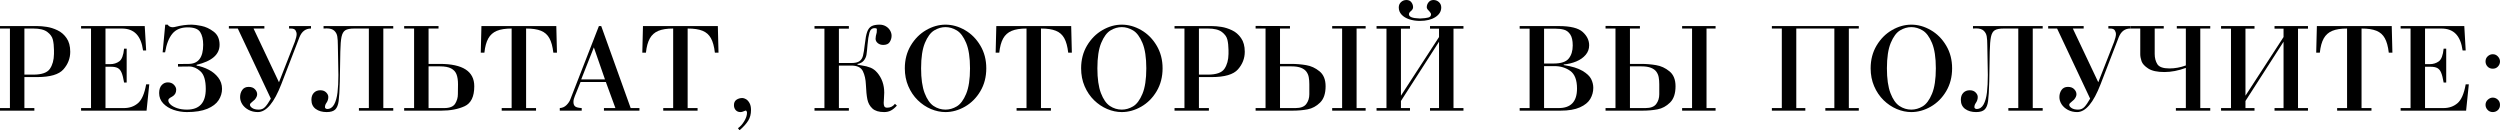
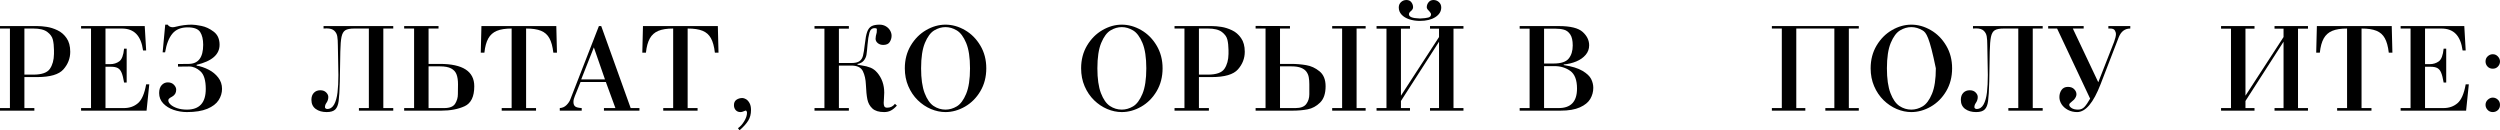
<svg xmlns="http://www.w3.org/2000/svg" viewBox="0 0 726.013 37.839" fill="none">
  <path d="M2.884 31.384V8.286H0V7.571H10.803C11.67 7.571 12.604 7.651 13.605 7.809C14.606 7.962 15.628 8.286 16.672 8.78C17.722 9.268 18.604 10.025 19.318 11.05C20.038 12.07 20.398 13.397 20.398 15.033C20.398 16.943 19.739 18.646 18.42 20.142C17.108 21.637 14.557 22.385 10.767 22.385H7.086V31.384H9.979V32.135H0V31.384H2.884ZM7.086 21.671H9.677C12.112 21.671 13.715 21.112 14.484 19.995C15.253 18.872 15.649 17.432 15.674 15.674V14.511C15.662 13.37 15.555 12.378 15.353 11.536C15.152 10.687 14.612 9.933 13.733 9.274C12.86 8.615 11.508 8.286 9.677 8.286H7.086V21.671Z" fill="black" />
  <path d="M26.431 31.384V8.286H23.547V7.571H42.032L42.444 14.658H41.547C41.254 12.509 40.601 10.91 39.587 9.86C38.58 8.81 37.17 8.286 35.358 8.286H30.634V18.631H31.989C32.995 18.631 33.874 18.362 34.625 17.825C35.376 17.282 35.846 16.052 36.035 14.136H36.786V23.959H36.035C35.828 22.714 35.59 21.771 35.321 21.13C35.059 20.483 34.692 20.032 34.222 19.775C33.752 19.513 33.081 19.382 32.208 19.382H30.634V31.384H35.999C37.604 31.384 38.959 30.911 40.063 29.965C41.174 29.019 41.968 27.191 42.444 24.481H43.35L42.563 32.135H23.547V31.384H26.431Z" fill="black" />
  <path d="M47.946 15.189H47.232L47.983 7.159H48.697C48.99 7.629 49.451 7.88 50.079 7.91C50.397 7.91 50.723 7.861 51.059 7.764C52.621 7.361 54.16 7.159 55.673 7.159C56.326 7.159 57.263 7.281 58.484 7.526C59.705 7.764 60.889 8.316 62.036 9.183C63.19 10.049 63.766 11.325 63.766 13.01C63.766 15.829 61.542 17.767 57.092 18.823V19.043C58.307 19.263 59.476 19.662 60.599 20.242C61.722 20.816 62.65 21.579 63.382 22.531C64.114 23.483 64.48 24.573 64.48 25.8C64.48 26.971 64.148 28.07 63.483 29.096C62.824 30.121 61.731 30.954 60.205 31.595C58.679 32.229 56.705 32.547 54.282 32.547C52.963 32.547 51.682 32.336 50.436 31.915C49.197 31.488 48.184 30.859 47.397 30.029C46.61 29.193 46.216 28.195 46.216 27.035C46.216 26.029 46.46 25.26 46.948 24.728C47.437 24.191 48.032 23.923 48.734 23.923C49.466 23.923 50.055 24.152 50.501 24.609C50.946 25.067 51.169 25.549 51.169 26.056C51.169 26.947 50.781 27.612 50.006 28.052C49.707 28.223 49.5 28.342 49.384 28.409C49.274 28.47 49.161 28.567 49.045 28.702C48.935 28.83 48.88 28.986 48.88 29.169C48.88 29.553 49.1 29.953 49.539 30.368C49.985 30.783 50.619 31.131 51.443 31.412C52.273 31.692 53.22 31.833 54.282 31.833C57.932 31.833 59.757 29.834 59.757 25.836C59.757 23.346 59.241 21.637 58.209 20.709C57.184 19.775 56.1 19.308 54.959 19.308L51.691 19.345V18.594L54.803 18.558C57.605 18.533 59.006 16.684 59.006 13.01C59.006 11.441 58.713 10.205 58.127 9.302C57.541 8.398 56.335 7.947 54.51 7.947C52.557 7.947 51.074 8.557 50.061 9.778C49.048 10.999 48.343 12.802 47.946 15.189Z" fill="black" />
-   <path d="M81.015 23.886L85.629 12.112C85.977 11.154 86.151 10.403 86.151 9.86C86.151 9.561 86.047 9.225 85.84 8.853C85.632 8.475 85.174 8.286 84.466 8.286H83.945V7.571H90.317V8.286C88.767 8.286 87.656 9.11 86.984 10.757L81.693 24.445C79.605 29.846 77.332 32.547 74.872 32.547C73.883 32.547 72.992 32.336 72.198 31.915C71.411 31.494 70.801 30.951 70.368 30.286C69.94 29.62 69.727 28.925 69.727 28.198C69.727 27.405 69.934 26.712 70.349 26.12C70.77 25.528 71.39 25.232 72.208 25.232C72.995 25.232 73.602 25.458 74.03 25.909C74.463 26.355 74.68 26.843 74.68 27.374C74.68 27.869 74.441 28.393 73.965 28.949C73.898 29.028 73.724 29.178 73.444 29.398C73.169 29.617 72.955 29.807 72.803 29.965C72.656 30.124 72.583 30.273 72.583 30.414C72.583 30.749 72.809 31.07 73.261 31.375C73.712 31.68 74.347 31.833 75.165 31.833C75.903 31.833 76.517 31.57 77.005 31.046C77.499 30.515 78.049 29.715 78.653 28.647L69.058 8.286H66.467V7.571H76.776V8.286H73.627L81.015 23.886Z" fill="black" />
  <path d="M107.117 8.286H102.924C101.697 8.286 100.815 8.453 100.278 8.789C99.747 9.119 99.381 9.76 99.179 10.712C98.984 11.664 98.868 13.095 98.831 15.005C98.795 16.916 98.746 19.8 98.685 23.657C98.611 26.318 98.499 28.214 98.346 29.343C98.199 30.466 97.873 31.281 97.366 31.787C96.86 32.294 96.023 32.547 94.858 32.547C93.582 32.547 92.526 32.245 91.69 31.641C90.854 31.03 90.436 30.145 90.436 28.986C90.436 28.125 90.674 27.448 91.15 26.953C91.626 26.459 92.248 26.211 93.018 26.211C93.732 26.211 94.296 26.419 94.711 26.834C95.132 27.249 95.343 27.692 95.343 28.162C95.343 28.809 95.145 29.407 94.748 29.956C94.498 30.304 94.372 30.707 94.372 31.165C94.372 31.287 94.443 31.4 94.583 31.503C94.724 31.601 94.864 31.65 95.004 31.65C95.877 31.65 96.555 31.21 97.037 30.331C97.519 29.452 97.845 28.293 98.016 26.852C98.187 25.406 98.273 23.703 98.273 21.744C98.273 20.547 98.245 19.028 98.19 17.184C98.141 15.341 98.117 14.014 98.117 13.202C98.117 12.115 98.062 11.246 97.952 10.593C97.849 9.933 97.559 9.378 97.083 8.926C96.606 8.475 95.865 8.249 94.858 8.249C94.485 8.249 94.186 8.261 93.961 8.286V7.571H114.203V8.286H111.319V31.384H114.203V32.135H104.233V31.384H107.117V8.286Z" fill="black" />
  <path d="M124.457 18.558H127.725C134.396 18.558 137.732 20.721 137.732 25.049C137.732 28.064 136.792 29.999 134.912 30.853C133.038 31.708 130.78 32.135 128.137 32.135H117.371V31.384H120.255V8.286H117.371V7.571H127.35V8.286H124.457V18.558ZM124.457 31.384H128.998C130.597 31.384 131.659 30.957 132.184 30.102C132.709 29.248 132.971 28.339 132.971 27.374L133.008 24.481C133.008 23.309 132.864 22.351 132.578 21.606C132.291 20.856 131.769 20.279 131.012 19.876C130.255 19.473 129.184 19.272 127.799 19.272H124.457V31.384Z" fill="black" />
  <path d="M148.581 31.384V8.286C146.786 8.286 145.349 8.511 144.269 8.963C143.189 9.415 142.365 10.15 141.797 11.169C141.229 12.183 140.854 13.559 140.671 15.298H139.618L139.81 7.571H161.554L161.746 15.298H160.693C160.486 13.492 160.101 12.088 159.54 11.087C158.984 10.08 158.173 9.363 157.105 8.936C156.036 8.502 154.596 8.286 152.783 8.286V31.384H155.667V32.135H145.697V31.384H148.581Z" fill="black" />
  <path d="M178.72 31.384L175.946 23.813H168.594L167.248 27.145C167.187 27.298 167.093 27.527 166.965 27.832C166.843 28.131 166.739 28.43 166.653 28.729C166.574 29.022 166.534 29.321 166.534 29.626C166.534 30.212 166.699 30.64 167.029 30.908C167.364 31.171 167.999 31.329 168.933 31.384V32.135H162.561V31.384C163.33 31.336 163.98 31.046 164.511 30.515C165.048 29.977 165.424 29.419 165.637 28.839L173.923 7.571H174.6L183.151 31.384H185.696V32.135H175.388V31.384H178.72ZM175.69 23.062L172.458 13.76L168.787 23.062H175.69Z" fill="black" />
  <path d="M195.492 31.384V8.286C193.698 8.286 192.261 8.511 191.18 8.963C190.1 9.415 189.276 10.15 188.708 11.169C188.141 12.183 187.766 13.559 187.582 15.298H186.53L186.722 7.571H208.466L208.658 15.298H207.605C207.397 13.492 207.013 12.088 206.451 11.087C205.896 10.08 205.084 9.363 204.016 8.936C202.948 8.502 201.508 8.286 199.695 8.286V31.384H202.579V32.135H192.609V31.384H195.492Z" fill="black" />
  <path d="M214.764 37.839L214.307 37.235C215.002 36.752 215.613 36.069 216.138 35.184C216.669 34.299 216.934 33.484 216.934 32.739C216.934 32.599 216.895 32.455 216.815 32.309C216.742 32.169 216.657 32.098 216.559 32.098C216.479 32.098 216.241 32.187 215.845 32.364C215.601 32.486 215.326 32.547 215.021 32.547C214.453 32.547 213.998 32.358 213.657 31.979C213.315 31.601 213.144 31.116 213.144 30.524C213.144 29.822 213.388 29.303 213.876 28.967C214.371 28.632 214.941 28.464 215.588 28.464C215.887 28.464 216.232 28.574 216.623 28.793C217.013 29.013 217.355 29.382 217.648 29.901C217.947 30.42 218.097 31.104 218.097 31.952C218.097 33.154 217.825 34.186 217.282 35.046C216.745 35.913 215.906 36.844 214.764 37.839Z" fill="black" />
  <path d="M243.622 18.301H247.22C248.3 18.301 249.09 18.124 249.591 17.77C250.098 17.41 250.438 16.882 250.616 16.187C250.801 15.485 250.981 14.349 251.156 12.781C251.328 11.188 251.555 10.001 251.843 9.219C252.135 8.438 252.555 7.901 253.097 7.608C253.647 7.309 254.425 7.159 255.432 7.159C256.096 7.159 256.696 7.312 257.226 7.617C257.758 7.922 258.173 8.325 258.471 8.826C258.771 9.326 258.921 9.845 258.921 10.382C258.921 11.017 258.743 11.621 258.388 12.195C258.036 12.762 257.401 13.046 256.484 13.046C255.857 13.046 255.329 12.869 254.902 12.515C254.479 12.155 254.27 11.734 254.27 11.252C254.27 10.806 254.382 10.193 254.607 9.412C254.632 9.186 254.644 8.871 254.644 8.469C254.644 8.273 254.422 8.176 253.977 8.176C253.225 8.176 252.728 8.618 252.485 9.503C252.24 10.382 252.06 11.514 251.943 12.9C251.835 14.273 251.73 15.262 251.633 15.866C251.535 16.47 251.288 17.029 250.891 17.542C250.493 18.054 249.872 18.405 249.024 18.594V18.787C249.396 18.866 249.808 18.939 250.258 19.006C251.223 19.141 252.07 19.354 252.795 19.647C253.522 19.94 254.177 20.428 254.764 21.112C256.111 22.705 256.786 24.643 256.786 26.926C256.786 27.42 256.759 27.985 256.704 28.619C256.656 29.248 256.631 29.669 256.631 29.883C256.631 30.353 256.701 30.704 256.841 30.936C256.989 31.162 257.256 31.274 257.648 31.274C258.588 31.274 259.338 30.899 259.9 30.148L260.458 30.67C259.873 31.323 259.295 31.799 258.728 32.098C258.166 32.397 257.509 32.547 256.751 32.547C255.237 32.547 254.102 32.199 253.345 31.503C252.588 30.801 252.103 29.916 251.888 28.848C251.675 27.774 251.533 26.346 251.458 24.564C251.398 23.05 251.106 21.753 250.581 20.673C250.056 19.586 248.935 19.043 247.22 19.043H243.622V31.384H246.515V32.135H236.536V31.384H239.42V8.322H236.536V7.571H246.515V8.322H243.622V18.301Z" fill="black" />
  <path d="M262.764 19.839C262.764 17.368 263.339 15.164 264.486 13.229C265.641 11.295 267.13 9.799 268.955 8.743C270.787 7.687 272.659 7.159 274.575 7.159C276.51 7.159 278.394 7.687 280.224 8.743C282.055 9.799 283.545 11.295 284.692 13.229C285.847 15.164 286.422 17.368 286.422 19.839C286.422 22.336 285.849 24.551 284.702 26.486C283.555 28.421 282.063 29.916 280.224 30.972C278.387 32.022 276.505 32.547 274.575 32.547C273.153 32.547 271.741 32.251 270.337 31.659C268.932 31.061 267.658 30.203 266.511 29.086C265.368 27.963 264.459 26.614 263.781 25.04C263.104 23.465 262.764 21.732 262.764 19.839ZM274.575 7.874C273.458 7.874 272.369 8.191 271.307 8.826C270.252 9.46 269.352 10.669 268.607 12.451C267.863 14.233 267.49 16.696 267.49 19.839C267.49 22.842 267.833 25.241 268.515 27.035C269.2 28.824 270.069 30.072 271.124 30.78C272.186 31.482 273.336 31.833 274.575 31.833C275.705 31.833 276.8 31.518 277.862 30.89C278.924 30.255 279.829 29.044 280.573 27.255C281.323 25.467 281.698 22.995 281.698 19.839C281.698 16.708 281.323 14.249 280.573 12.46C279.821 10.672 278.912 9.46 277.844 8.826C276.777 8.191 275.688 7.874 274.575 7.874Z" fill="black" />
-   <path d="M298.105 31.384V8.286C296.311 8.286 294.874 8.511 293.792 8.963C292.712 9.415 291.887 10.15 291.32 11.169C290.753 12.183 290.378 13.559 290.195 15.298H289.141L289.333 7.571H311.079L311.271 15.298H310.216C310.009 13.492 309.627 12.088 309.064 11.087C308.509 10.08 307.697 9.363 306.627 8.936C305.56 8.502 304.121 8.286 302.306 8.286V31.384H305.19V32.135H295.221V31.384H298.105Z" fill="black" />
  <path d="M313.963 19.839C313.963 17.368 314.535 15.164 315.682 13.229C316.837 11.295 318.326 9.799 320.151 8.743C321.982 7.687 323.854 7.159 325.771 7.159C327.708 7.159 329.59 7.687 331.422 8.743C333.251 9.799 334.741 11.295 335.888 13.229C337.043 15.164 337.62 17.368 337.62 19.839C337.62 22.336 337.045 24.551 335.898 26.486C334.751 28.421 333.259 29.916 331.422 30.972C329.582 32.022 327.701 32.547 325.771 32.547C324.349 32.547 322.937 32.251 321.533 31.659C320.131 31.061 318.853 30.203 317.706 29.086C316.564 27.963 315.655 26.614 314.977 25.04C314.3 23.465 313.963 21.732 313.963 19.839ZM325.771 7.874C324.654 7.874 323.564 8.191 322.505 8.826C321.448 9.46 320.548 10.669 319.803 12.451C319.058 14.233 318.686 16.696 318.686 19.839C318.686 22.842 319.028 25.241 319.711 27.035C320.395 28.824 321.265 30.072 322.32 30.78C323.382 31.482 324.534 31.833 325.771 31.833C326.901 31.833 327.998 31.518 329.058 30.89C330.12 30.255 331.025 29.044 331.769 27.255C332.519 25.467 332.894 22.995 332.894 19.839C332.894 16.708 332.519 14.249 331.769 12.46C331.017 10.672 330.11 9.46 329.04 8.826C327.973 8.191 326.883 7.874 325.771 7.874Z" fill="black" />
  <path d="M343.973 31.384V8.286H341.089V7.571H351.893C352.76 7.571 353.692 7.651 354.694 7.809C355.694 7.962 356.716 8.286 357.761 8.78C358.81 9.268 359.693 10.025 360.407 11.05C361.127 12.07 361.487 13.397 361.487 15.033C361.487 16.943 360.827 18.646 359.51 20.142C358.198 21.637 355.646 22.385 351.855 22.385H348.174V31.384H351.068V32.135H341.089V31.384H343.973ZM348.174 21.671H350.766C353.202 21.671 354.804 21.112 355.572 19.995C356.341 18.872 356.739 17.432 356.764 15.674V14.511C356.751 13.37 356.644 12.378 356.441 11.536C356.241 10.687 355.701 9.933 354.822 9.274C353.95 8.615 352.597 8.286 350.766 8.286H348.174V21.671Z" fill="black" />
  <path d="M371.721 18.558H374.945C376.44 18.558 377.894 18.677 379.304 18.915C380.718 19.147 382.015 19.745 383.195 20.709C384.372 21.667 384.962 23.114 384.962 25.049C384.962 27.161 384.427 28.741 383.36 29.791C382.298 30.835 381.093 31.488 379.751 31.75C378.414 32.007 376.95 32.135 375.358 32.135H364.636V31.384H367.52V8.286H364.636V7.535L374.615 7.571V8.286H371.721V18.558ZM371.721 31.384H376.227C377.722 31.384 378.764 30.991 379.349 30.203C379.941 29.41 380.236 28.467 380.236 27.374V24.481C380.236 23.706 380.181 23.026 380.071 22.44C379.969 21.848 379.744 21.31 379.394 20.828C379.046 20.346 378.524 19.968 377.829 19.693C377.132 19.412 376.212 19.272 375.065 19.272H371.721V31.384ZM389.758 31.384V8.286H386.874V7.571H396.588V8.286H393.961V31.384H396.588V32.135H386.874V31.384H389.758Z" fill="black" />
  <path d="M412.353 6.07C411.236 6.07 410.206 5.914 409.259 5.603C408.319 5.292 407.575 4.84 407.025 4.248C406.482 3.656 406.21 2.963 406.21 2.17C406.21 1.529 406.43 1.007 406.87 0.604C407.315 0.201 407.832 0 408.417 0C409.057 0 409.544 0.22 409.871 0.659C410.201 1.099 410.366 1.578 410.366 2.097C410.366 2.493 410.156 2.869 409.736 3.223C409.356 3.51 409.167 3.821 409.167 4.156C409.167 4.895 410.156 5.295 412.133 5.356H412.618C413.498 5.325 414.212 5.24 414.762 5.099C415.31 4.959 415.584 4.645 415.584 4.156C415.584 3.943 415.397 3.619 415.017 3.186C414.567 2.795 414.34 2.432 414.34 2.097C414.34 1.572 414.515 1.093 414.862 0.659C415.217 0.22 415.692 0 416.289 0C416.902 0 417.429 0.204 417.874 0.613C418.319 1.016 418.543 1.535 418.543 2.17C418.543 3.305 417.974 4.239 416.839 4.971C415.704 5.704 414.21 6.07 412.353 6.07ZM406.842 27.786L417.901 10.757V8.322H415.282V7.571H424.996V8.322H422.105V31.384H424.996V32.135H415.282V31.384H417.901V12.112L406.842 29.324V31.384H409.469V32.135H399.757V31.384H402.639V8.322H399.757V7.571H409.469V8.322H406.842V27.786Z" fill="black" />
  <path d="M441.321 7.571H452.682C456.046 7.571 458.355 8.139 459.613 9.274C460.87 10.41 461.499 11.703 461.499 13.156C461.499 14.206 461.16 15.131 460.482 15.93C459.805 16.73 458.895 17.368 457.756 17.844C456.614 18.314 455.399 18.604 454.112 18.713V18.896C456.466 19.257 458.283 19.815 459.558 20.572C460.835 21.329 461.677 22.125 462.084 22.961C462.494 23.791 462.699 24.637 462.699 25.497C462.699 26.645 462.409 27.719 461.829 28.72C461.25 29.715 460.245 30.533 458.815 31.174C457.393 31.815 455.511 32.135 453.167 32.135H441.321V31.384H444.205V8.322H441.321V7.571ZM448.406 18.448H451.145C453.305 18.448 454.777 17.969 455.556 17.011C456.339 16.052 456.729 14.783 456.729 13.202C456.729 11.774 456.489 10.706 456.006 9.998C455.524 9.283 454.919 8.826 454.192 8.624C453.472 8.423 452.607 8.322 451.593 8.322H448.406V18.448ZM448.406 31.384H452.645C456.199 31.384 457.973 29.498 457.973 25.726C457.973 23.242 457.323 21.533 456.024 20.599C454.724 19.666 453.187 19.199 451.41 19.199H448.406V31.384Z" fill="black" />
-   <path d="M473.346 18.558H476.57C478.064 18.558 479.516 18.677 480.926 18.915C482.343 19.147 483.64 19.745 484.817 20.709C485.996 21.667 486.584 23.114 486.584 25.049C486.584 27.161 486.051 28.741 484.982 29.791C483.92 30.835 482.718 31.488 481.375 31.75C480.038 32.007 478.574 32.135 476.979 32.135H466.26V31.384H469.144V8.286H466.26V7.535L476.24 7.571V8.286H473.346V18.558ZM473.346 31.384H477.849C479.346 31.384 480.386 30.991 480.973 30.203C481.565 29.41 481.86 28.467 481.86 27.374V24.481C481.86 23.706 481.805 23.026 481.695 22.44C481.593 21.848 481.365 21.31 481.018 20.828C480.671 20.346 480.148 19.968 479.454 19.693C478.756 19.412 477.834 19.272 476.687 19.272H473.346V31.384ZM491.382 31.384V8.286H488.498V7.571H498.212V8.286H495.583V31.384H498.212V32.135H488.498V31.384H491.382Z" fill="black" />
  <path d="M521.65 8.286V31.384H524.276V32.135H514.562V31.384H517.446V8.286H514.562V7.571H539.804V8.286H536.91V31.384H539.804V32.135H530.09V31.384H532.709V8.286H521.65Z" fill="black" />
-   <path d="M543.245 19.839C543.245 17.368 543.82 15.164 544.967 13.229C546.122 11.295 547.611 9.799 549.436 8.743C551.268 7.687 553.14 7.159 555.056 7.159C556.991 7.159 558.875 7.687 560.705 8.743C562.537 9.799 564.026 11.295 565.173 13.229C566.328 15.164 566.903 17.368 566.903 19.839C566.903 22.336 566.33 24.551 565.183 26.486C564.036 28.421 562.544 29.916 560.705 30.972C558.868 32.022 556.986 32.547 555.056 32.547C553.634 32.547 552.222 32.251 550.818 31.659C549.413 31.061 548.139 30.203 546.992 29.086C545.849 27.963 544.94 26.614 544.262 25.04C543.585 23.465 543.245 21.732 543.245 19.839ZM555.056 7.874C553.939 7.874 552.85 8.191 551.788 8.826C550.733 9.46 549.833 10.669 549.088 12.451C548.344 14.233 547.971 16.696 547.971 19.839C547.971 22.842 548.314 25.241 548.996 27.035C549.681 28.824 550.55 30.072 551.605 30.78C552.667 31.482 553.817 31.833 555.056 31.833C556.186 31.833 557.281 31.518 558.343 30.89C559.405 30.255 560.31 29.044 561.054 27.255C561.804 25.467 562.179 22.995 562.179 19.839C562.179 16.708 561.804 14.249 561.054 12.46C560.302 10.672 559.393 9.46 558.325 8.826C557.258 8.191 556.169 7.874 555.056 7.874Z" fill="black" />
+   <path d="M543.245 19.839C543.245 17.368 543.82 15.164 544.967 13.229C546.122 11.295 547.611 9.799 549.436 8.743C551.268 7.687 553.14 7.159 555.056 7.159C556.991 7.159 558.875 7.687 560.705 8.743C562.537 9.799 564.026 11.295 565.173 13.229C566.328 15.164 566.903 17.368 566.903 19.839C566.903 22.336 566.33 24.551 565.183 26.486C564.036 28.421 562.544 29.916 560.705 30.972C558.868 32.022 556.986 32.547 555.056 32.547C553.634 32.547 552.222 32.251 550.818 31.659C549.413 31.061 548.139 30.203 546.992 29.086C545.849 27.963 544.94 26.614 544.262 25.04C543.585 23.465 543.245 21.732 543.245 19.839ZM555.056 7.874C553.939 7.874 552.85 8.191 551.788 8.826C550.733 9.46 549.833 10.669 549.088 12.451C548.344 14.233 547.971 16.696 547.971 19.839C547.971 22.842 548.314 25.241 548.996 27.035C549.681 28.824 550.55 30.072 551.605 30.78C552.667 31.482 553.817 31.833 555.056 31.833C556.186 31.833 557.281 31.518 558.343 30.89C559.405 30.255 560.31 29.044 561.054 27.255C561.804 25.467 562.179 22.995 562.179 19.839C560.302 10.672 559.393 9.46 558.325 8.826C557.258 8.191 556.169 7.874 555.056 7.874Z" fill="black" />
  <path d="M586.121 8.286H581.928C580.701 8.286 579.818 8.453 579.281 8.789C578.751 9.119 578.384 9.76 578.184 10.712C577.989 11.664 577.872 13.095 577.834 15.005C577.799 16.916 577.749 19.8 577.689 23.657C577.617 26.318 577.502 28.214 577.349 29.343C577.204 30.466 576.877 31.281 576.369 31.787C575.865 32.294 575.027 32.547 573.863 32.547C572.586 32.547 571.531 32.245 570.694 31.641C569.857 31.03 569.439 30.145 569.439 28.986C569.439 28.125 569.677 27.448 570.154 26.953C570.629 26.459 571.254 26.211 572.021 26.211C572.736 26.211 573.3 26.419 573.715 26.834C574.135 27.249 574.348 27.692 574.348 28.162C574.348 28.809 574.148 29.407 573.753 29.956C573.5 30.304 573.375 30.707 573.375 31.165C573.375 31.287 573.448 31.4 573.588 31.503C573.728 31.601 573.868 31.65 574.008 31.65C574.88 31.65 575.56 31.21 576.04 30.331C576.522 29.452 576.849 28.293 577.019 26.852C577.192 25.406 577.277 23.703 577.277 21.744C577.277 20.547 577.249 19.028 577.194 17.184C577.144 15.341 577.122 14.014 577.122 13.202C577.122 12.115 577.067 11.246 576.957 10.593C576.852 9.933 576.562 9.378 576.087 8.926C575.61 8.475 574.87 8.249 573.863 8.249C573.49 8.249 573.191 8.261 572.966 8.286V7.571H593.207V8.286H590.322V31.384H593.207V32.135H583.237V31.384H586.121V8.286Z" fill="black" />
  <path d="M609.349 23.886L613.962 12.112C614.31 11.154 614.485 10.403 614.485 9.86C614.485 9.561 614.38 9.225 614.172 8.853C613.965 8.475 613.507 8.286 612.8 8.286H612.278V7.571H618.648V8.286C617.099 8.286 615.989 9.11 615.317 10.757L610.026 24.445C607.937 29.846 605.665 32.547 603.203 32.547C602.216 32.547 601.324 32.336 600.532 31.915C599.744 31.494 599.135 30.951 598.7 30.286C598.272 29.62 598.06 28.925 598.06 28.198C598.06 27.405 598.267 26.712 598.682 26.12C599.102 25.528 599.722 25.232 600.539 25.232C601.326 25.232 601.934 25.458 602.361 25.909C602.796 26.355 603.013 26.843 603.013 27.374C603.013 27.869 602.773 28.393 602.299 28.949C602.231 29.028 602.056 29.178 601.776 29.398C601.501 29.617 601.289 29.807 601.136 29.965C600.989 30.124 600.916 30.273 600.916 30.414C600.916 30.749 601.141 31.07 601.594 31.375C602.044 31.68 602.678 31.833 603.498 31.833C604.235 31.833 604.85 31.57 605.338 31.046C605.832 30.515 606.382 29.715 606.985 28.647L597.39 8.286H594.801V7.571H605.108V8.286H601.959L609.349 23.886Z" fill="black" />
-   <path d="M634.78 19.006V8.286H632.154V7.571H641.868V8.286H638.974V31.384H641.868V32.135H631.889V31.384H634.78V19.72C632.609 20.52 630.532 20.92 628.555 20.92C626.481 20.92 624.919 20.581 623.869 19.904C622.824 19.226 622.175 18.518 621.917 17.78C621.667 17.035 621.542 16.357 621.542 15.747V8.286H618.648V7.571H628.363V8.286H625.736V15.674C625.736 16.833 625.996 17.825 626.513 18.649C627.038 19.467 628.205 19.876 630.012 19.876C631.609 19.876 633.201 19.586 634.78 19.006Z" fill="black" />
  <path d="M652.095 27.786L663.154 10.757V8.322H660.535V7.571H670.249V8.322H667.355V31.384H670.249V32.135H660.535V31.384H663.154V12.112L652.095 29.324V31.384H654.721V32.135H645.007V31.384H647.891V8.322H645.007V7.571H654.721V8.322H652.095V27.786Z" fill="black" />
  <path d="M681.6 31.384V8.286C679.806 8.286 678.369 8.511 677.289 8.963C676.209 9.415 675.385 10.15 674.817 11.169C674.25 12.183 673.875 13.559 673.69 15.298H672.638L672.831 7.571H694.573L694.766 15.298H693.714C693.506 13.492 693.121 12.088 692.559 11.087C692.004 10.08 691.192 9.363 690.125 8.936C689.055 8.502 687.616 8.286 685.804 8.286V31.384H688.688V32.135H678.716V31.384H681.6Z" fill="black" />
  <path d="M700.039 31.384V8.286H697.155V7.571H715.642L716.051 14.658H715.154C714.862 12.509 714.21 10.91 713.195 9.86C712.188 8.81 710.778 8.286 708.966 8.286H704.243V18.631H705.597C706.605 18.631 707.482 18.362 708.234 17.825C708.984 17.282 709.454 16.052 709.644 14.136H710.393V23.959H709.644C709.436 22.714 709.199 21.771 708.929 21.13C708.666 20.483 708.301 20.032 707.832 19.775C707.362 19.513 706.689 19.382 705.817 19.382H704.243V31.384H709.606C711.213 31.384 712.568 30.911 713.672 29.965C714.782 29.019 715.577 27.191 716.051 24.481H716.959L716.171 32.135H697.155V31.384H700.039Z" fill="black" />
  <path d="M721.812 17.844C721.812 17.239 722.024 16.739 722.452 16.342C722.884 15.945 723.374 15.747 723.916 15.747C724.509 15.747 725.006 15.967 725.408 16.406C725.811 16.846 726.013 17.325 726.013 17.844C726.013 18.393 725.818 18.881 725.428 19.308C725.043 19.736 724.539 19.949 723.916 19.949C723.294 19.949 722.787 19.742 722.397 19.327C722.007 18.906 721.812 18.411 721.812 17.844ZM721.812 30.45C721.812 29.865 722.029 29.367 722.469 28.958C722.917 28.549 723.399 28.345 723.916 28.345C724.459 28.345 724.946 28.54 725.373 28.931C725.801 29.315 726.013 29.822 726.013 30.45C726.013 31.091 725.806 31.601 725.391 31.979C724.976 32.358 724.484 32.547 723.916 32.547C723.299 32.547 722.794 32.33 722.397 31.897C722.007 31.464 721.812 30.981 721.812 30.45Z" fill="black" />
</svg>